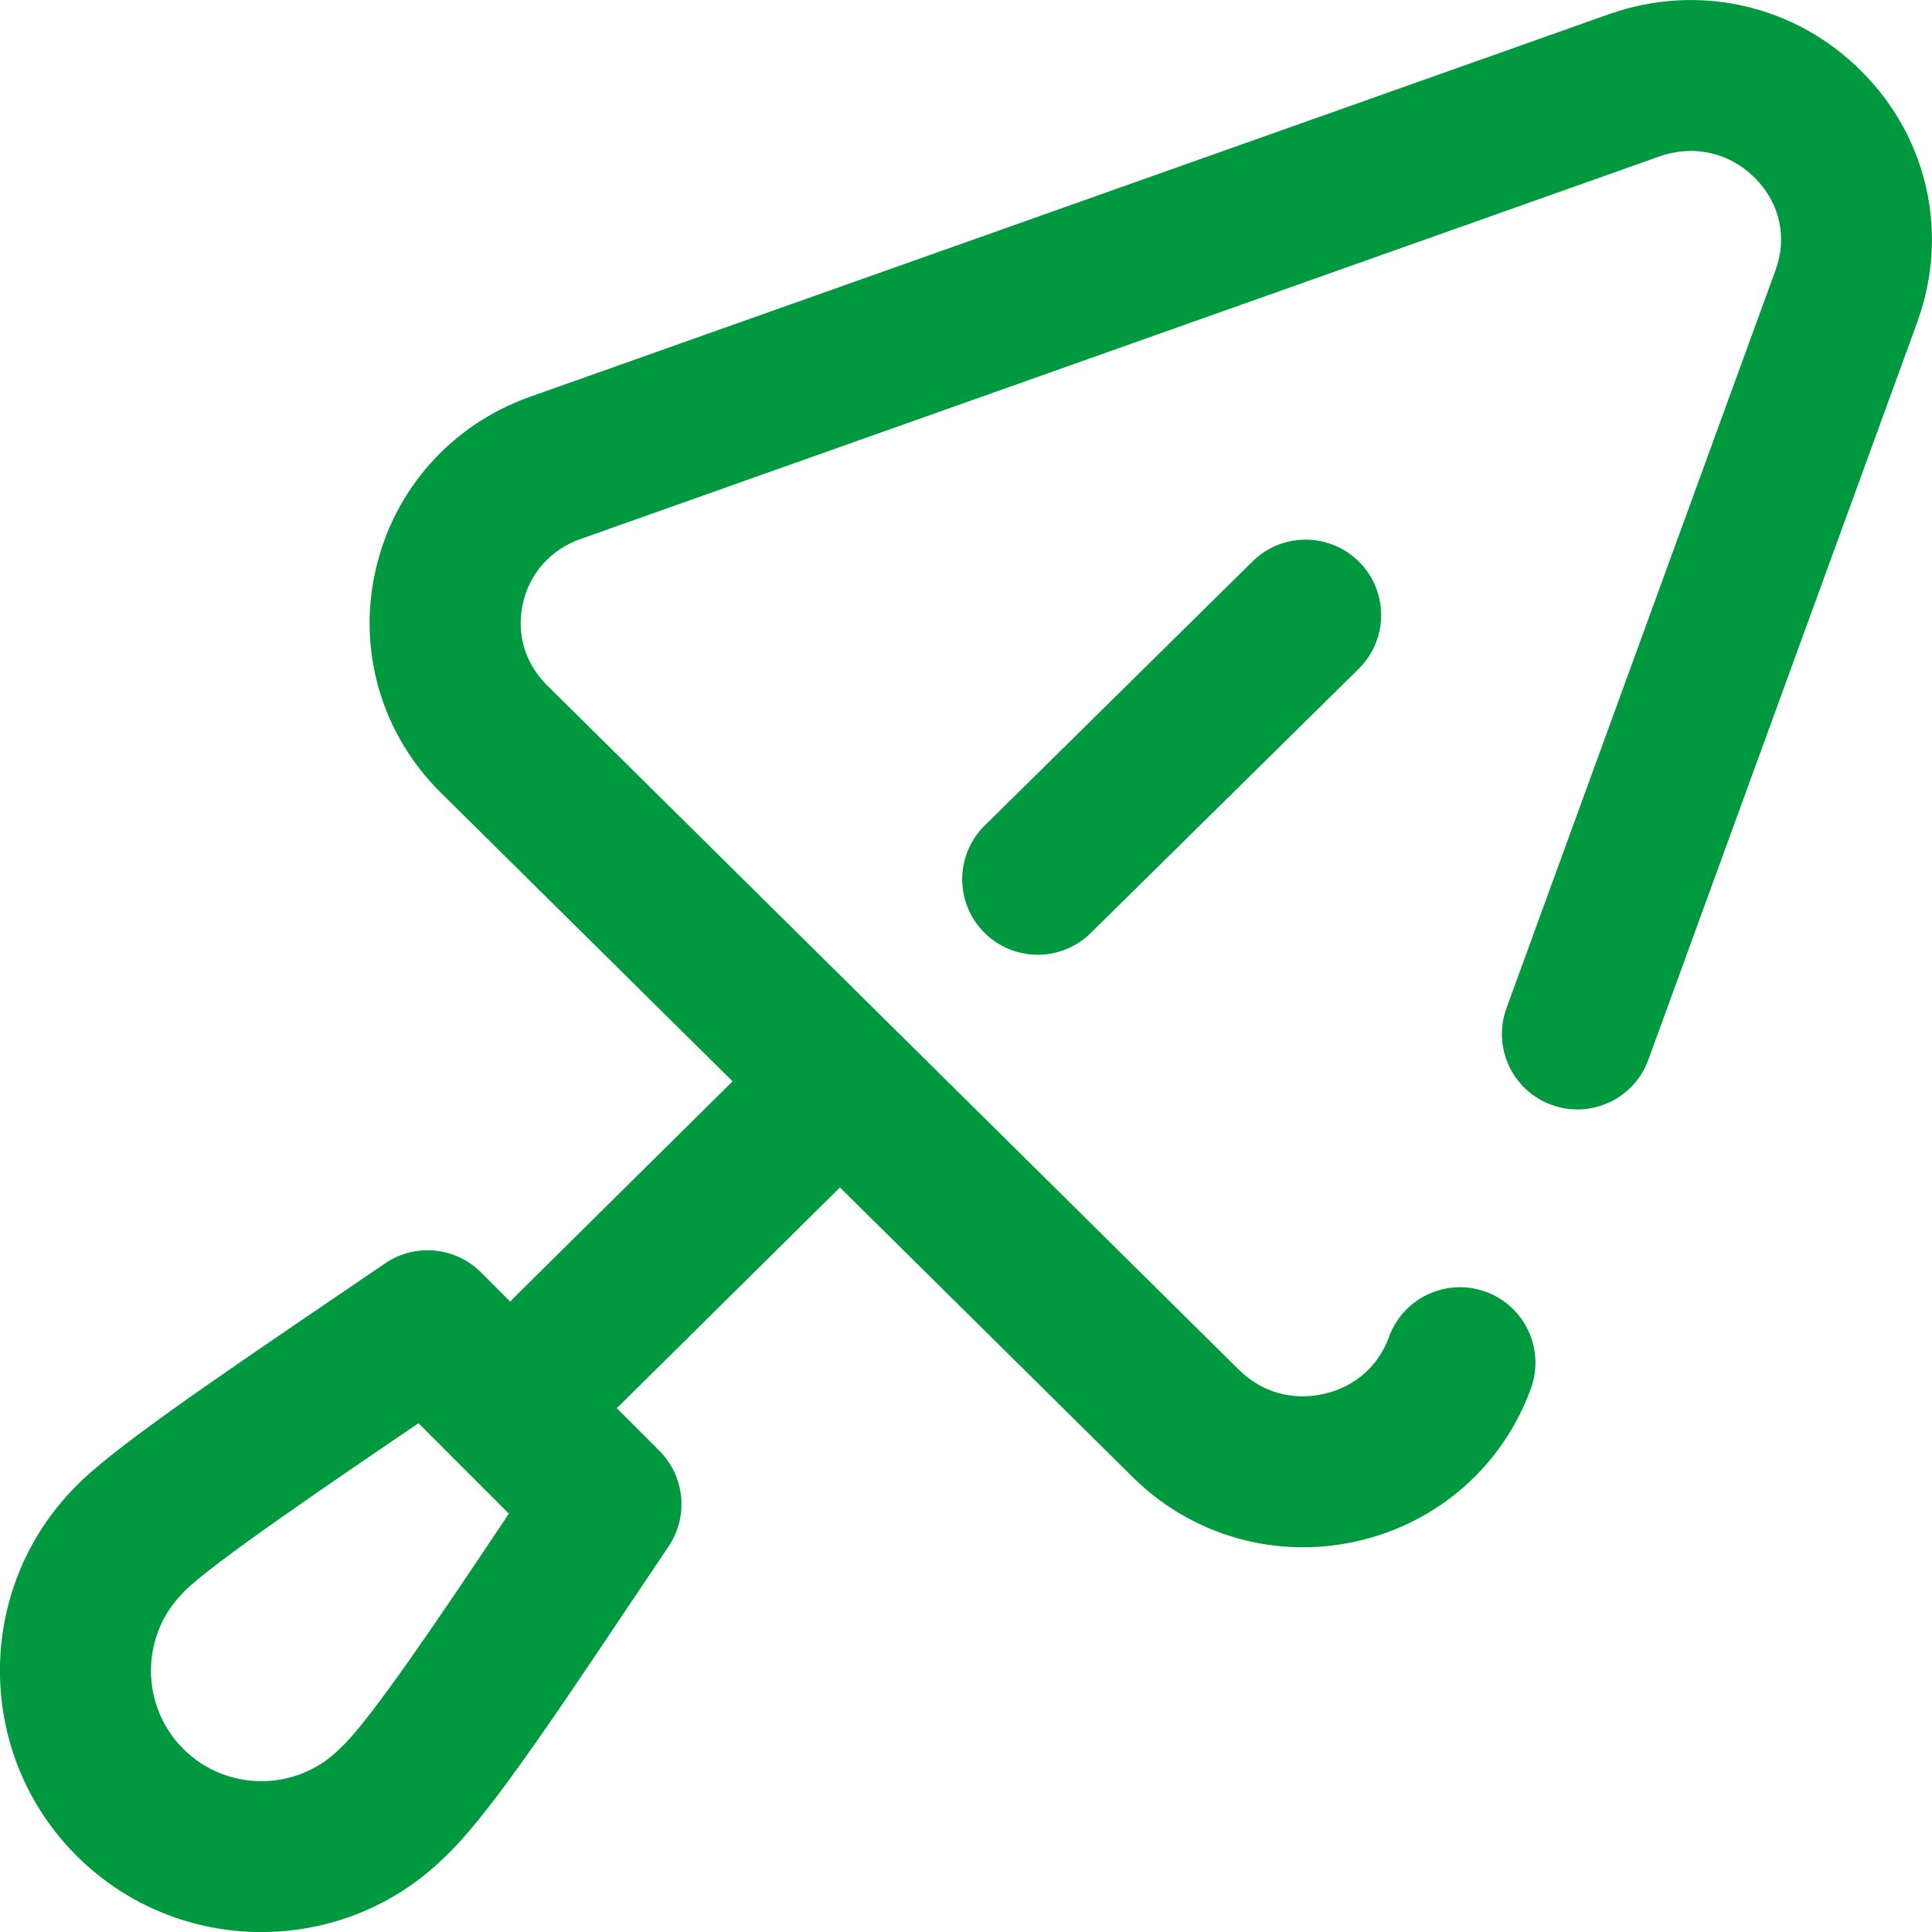
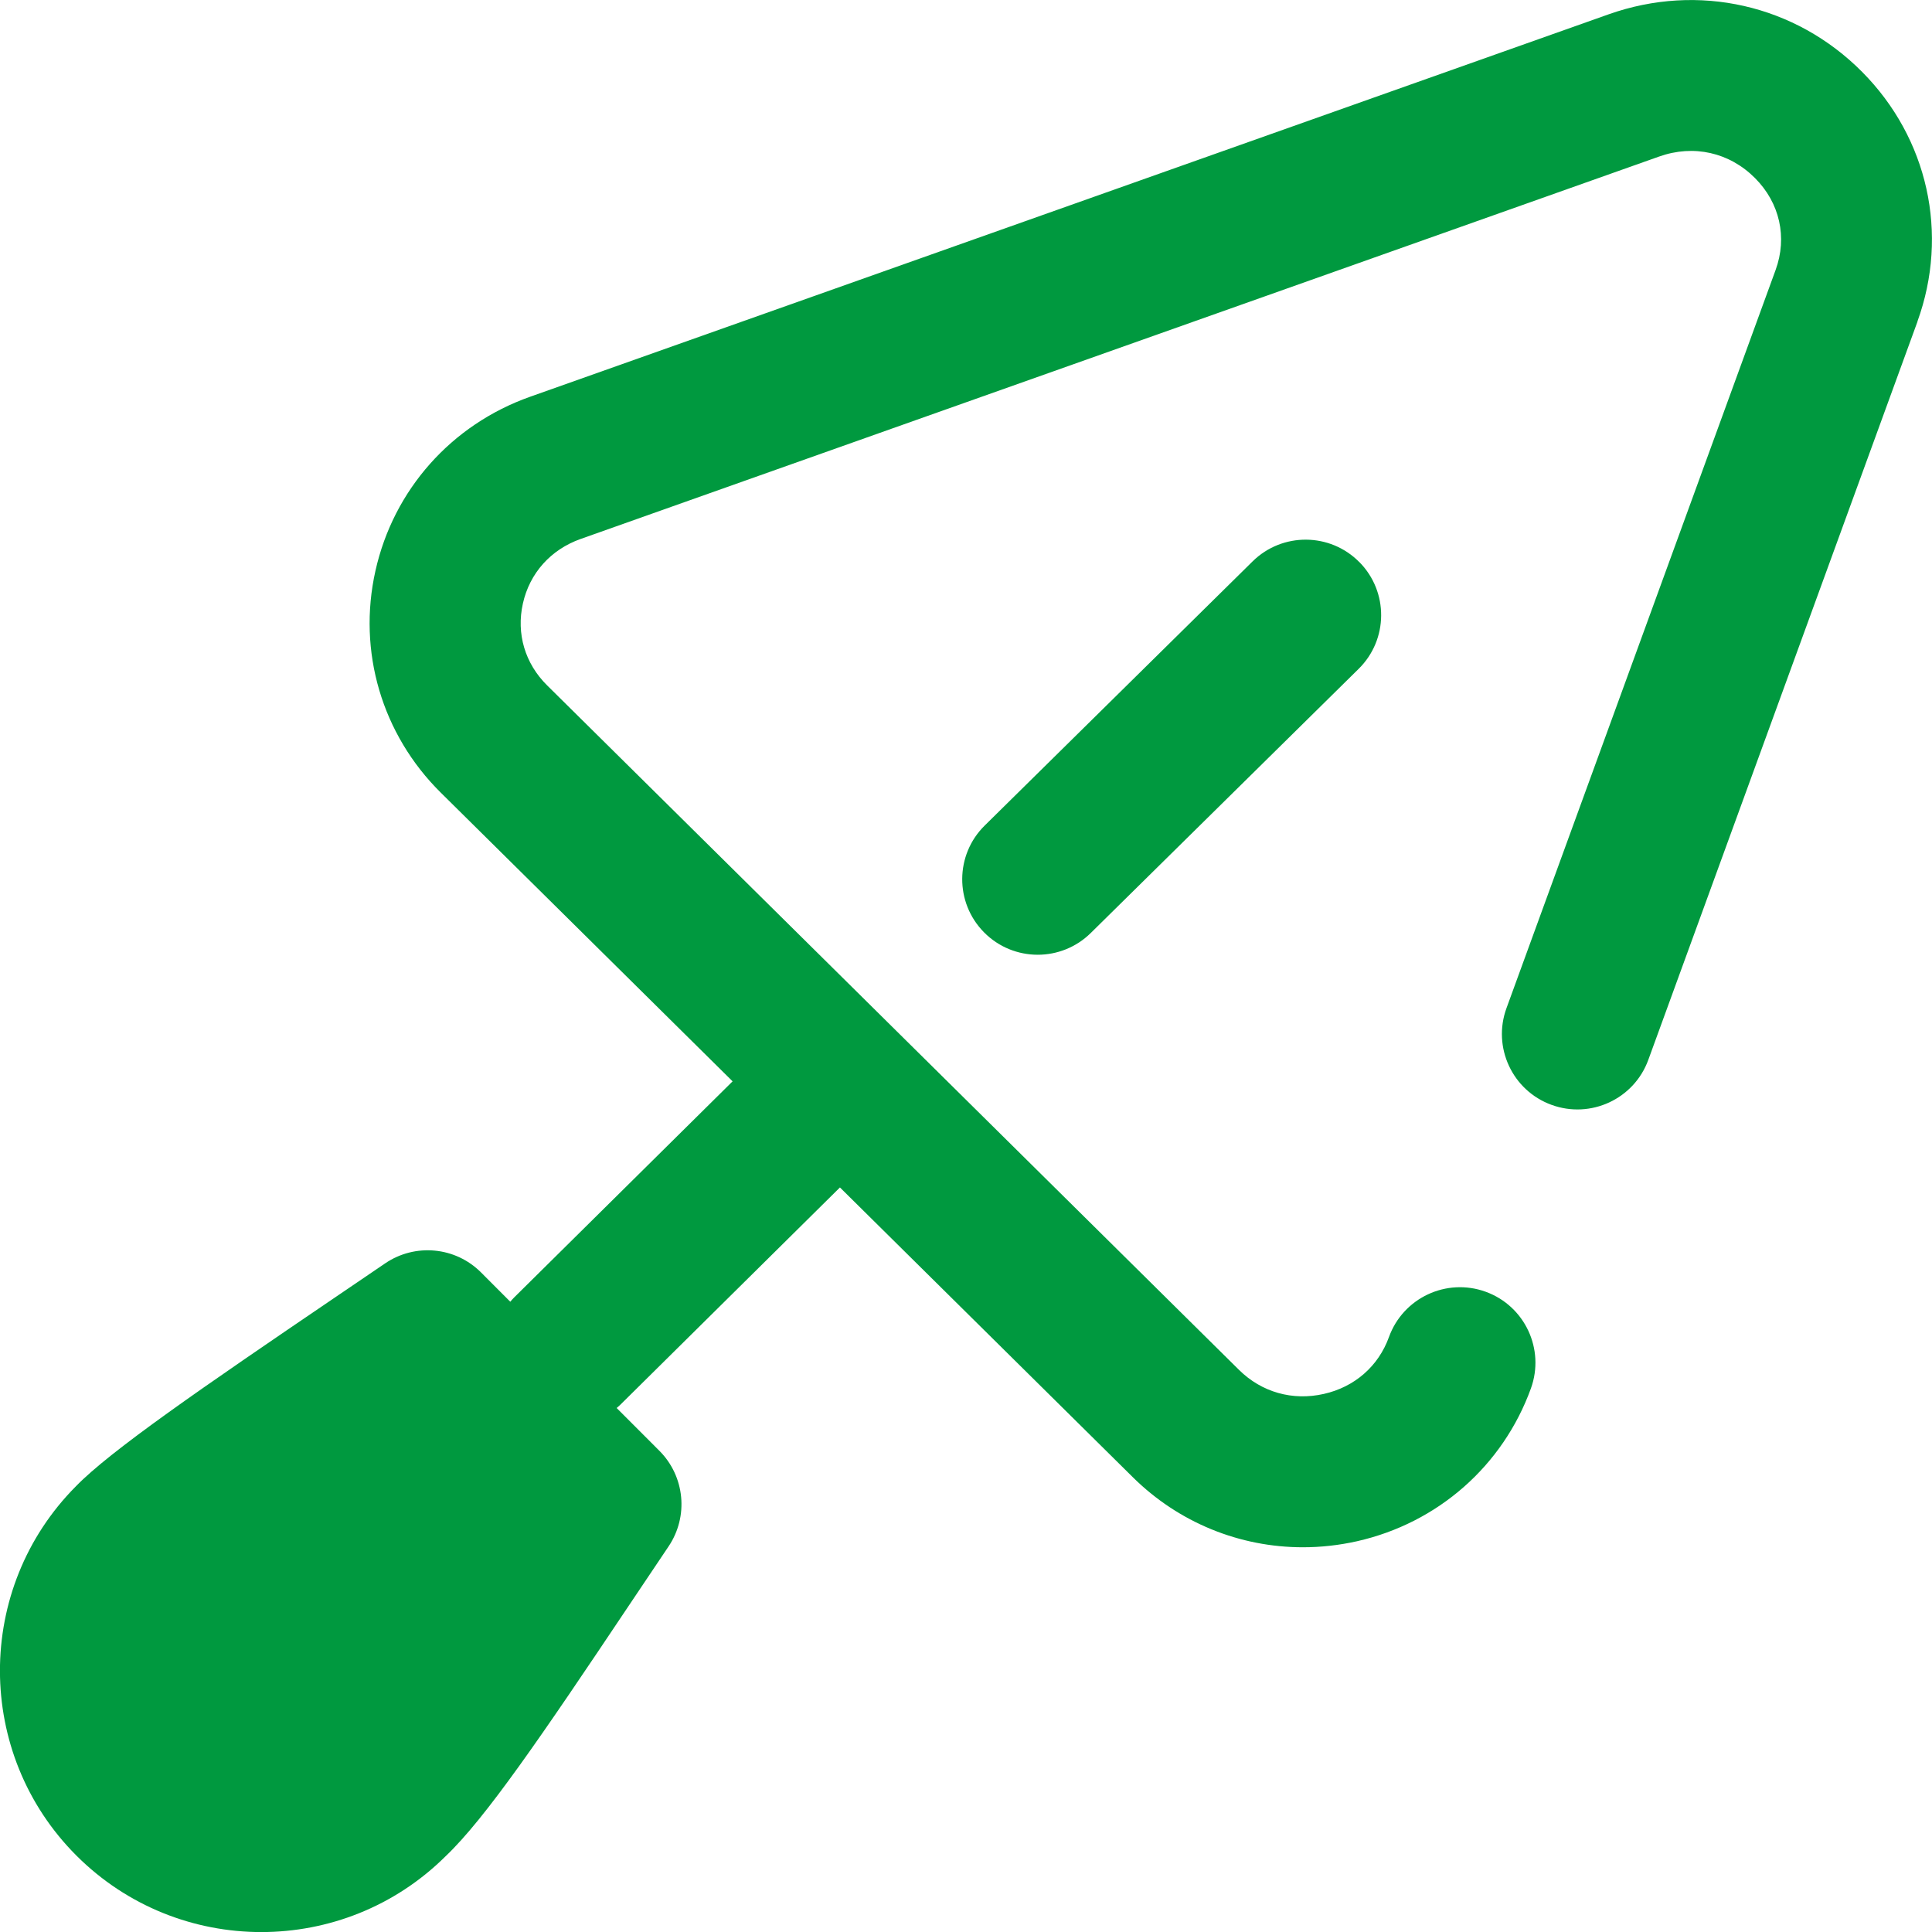
<svg xmlns="http://www.w3.org/2000/svg" xml:space="preserve" width="21.519mm" height="21.52mm" version="1.1" style="shape-rendering:geometricPrecision; text-rendering:geometricPrecision; image-rendering:optimizeQuality; fill-rule:evenodd; clip-rule:evenodd" viewBox="0 0 340.31 340.32">
  <defs>
    <style type="text/css">
   
    .fil0 {fill:#00993F;fill-rule:nonzero}
   
  </style>
  </defs>
  <g id="Warstwa_x0020_1">
-     <path class="fil0" d="M239.45 99.01c5.16,5.23 5.1,13.65 -0.13,18.8l-47.19 46.53c-2.59,2.55 -5.97,3.83 -9.34,3.83 -3.43,0 -6.87,-1.32 -9.47,-3.96 -5.16,-5.23 -5.1,-13.65 0.13,-18.8l47.19 -46.53c5.23,-5.15 13.65,-5.09 18.8,0.13zm98.31 -42.39l-47.42 130.06c-2.51,6.9 -10.15,10.45 -17.05,7.93 -6.9,-2.51 -10.45,-10.15 -7.93,-17.04l47.41 -130.04c2.08,-5.73 0.73,-11.78 -3.62,-16.15 -4.51,-4.54 -10.82,-5.97 -16.9,-3.81l-189.97 67.36c-5.27,1.87 -8.99,6.02 -10.18,11.39 -1.18,5.29 0.37,10.54 4.26,14.39l121.88 120.58c3.98,3.94 9.43,5.49 14.94,4.24 5.43,-1.22 9.62,-4.88 11.48,-10.03 2.5,-6.9 10.13,-10.47 17.03,-7.97 6.9,2.5 10.47,10.12 7.97,17.03 -4.94,13.64 -16.4,23.71 -30.64,26.92 -3.17,0.71 -6.36,1.06 -9.52,1.06 -11.12,0 -21.87,-4.33 -29.97,-12.35l-51.58 -51.03 -38.67 38.26c-0.21,0.21 -0.44,0.4 -0.66,0.59l7.53 7.54c4.49,4.5 5.17,11.55 1.62,16.83 -2.29,3.4 -4.62,6.89 -6.96,10.37 -15.43,23.06 -25.34,37.6 -32.36,44.25 -8.96,8.88 -20.69,13.32 -32.42,13.32 -11.79,0 -23.59,-4.49 -32.57,-13.47 -17.93,-17.93 -17.96,-47.09 -0.09,-65.05 6.03,-6.22 22.04,-17.24 45.72,-33.32 3.01,-2.04 5.95,-4.04 8.74,-5.94 5.28,-3.6 12.38,-2.94 16.9,1.59l5.15 5.16c0.22,-0.26 0.44,-0.51 0.69,-0.76l38.47 -38.06 -51.4 -50.85c-10.38,-10.27 -14.69,-24.88 -11.51,-39.08 3.19,-14.28 13.37,-25.74 27.25,-30.66l189.97 -67.36c15.78,-5.59 32.89,-1.71 44.65,10.14 11.6,11.68 15.34,28.53 9.74,43.97l0 -0zm-248.13 209.99l-15.91 -15.92c-14.78,10.03 -36.82,25.01 -41.26,29.63 -0.06,0.06 -0.12,0.13 -0.18,0.19 -7.59,7.59 -7.59,19.95 0,27.54 7.59,7.59 19.95,7.59 27.54,0 0.1,-0.1 0.21,-0.21 0.32,-0.31 5.3,-4.96 18.22,-24.26 28.59,-39.77 0.3,-0.45 0.6,-0.9 0.9,-1.35l0 0zm0 0z" />
+     <path class="fil0" d="M239.45 99.01c5.16,5.23 5.1,13.65 -0.13,18.8l-47.19 46.53c-2.59,2.55 -5.97,3.83 -9.34,3.83 -3.43,0 -6.87,-1.32 -9.47,-3.96 -5.16,-5.23 -5.1,-13.65 0.13,-18.8l47.19 -46.53c5.23,-5.15 13.65,-5.09 18.8,0.13zm98.31 -42.39l-47.42 130.06c-2.51,6.9 -10.15,10.45 -17.05,7.93 -6.9,-2.51 -10.45,-10.15 -7.93,-17.04l47.41 -130.04c2.08,-5.73 0.73,-11.78 -3.62,-16.15 -4.51,-4.54 -10.82,-5.97 -16.9,-3.81l-189.97 67.36c-5.27,1.87 -8.99,6.02 -10.18,11.39 -1.18,5.29 0.37,10.54 4.26,14.39l121.88 120.58c3.98,3.94 9.43,5.49 14.94,4.24 5.43,-1.22 9.62,-4.88 11.48,-10.03 2.5,-6.9 10.13,-10.47 17.03,-7.97 6.9,2.5 10.47,10.12 7.97,17.03 -4.94,13.64 -16.4,23.71 -30.64,26.92 -3.17,0.71 -6.36,1.06 -9.52,1.06 -11.12,0 -21.87,-4.33 -29.97,-12.35l-51.58 -51.03 -38.67 38.26c-0.21,0.21 -0.44,0.4 -0.66,0.59l7.53 7.54c4.49,4.5 5.17,11.55 1.62,16.83 -2.29,3.4 -4.62,6.89 -6.96,10.37 -15.43,23.06 -25.34,37.6 -32.36,44.25 -8.96,8.88 -20.69,13.32 -32.42,13.32 -11.79,0 -23.59,-4.49 -32.57,-13.47 -17.93,-17.93 -17.96,-47.09 -0.09,-65.05 6.03,-6.22 22.04,-17.24 45.72,-33.32 3.01,-2.04 5.95,-4.04 8.74,-5.94 5.28,-3.6 12.38,-2.94 16.9,1.59l5.15 5.16c0.22,-0.26 0.44,-0.51 0.69,-0.76l38.47 -38.06 -51.4 -50.85c-10.38,-10.27 -14.69,-24.88 -11.51,-39.08 3.19,-14.28 13.37,-25.74 27.25,-30.66l189.97 -67.36c15.78,-5.59 32.89,-1.71 44.65,10.14 11.6,11.68 15.34,28.53 9.74,43.97l0 -0zm-248.13 209.99l-15.91 -15.92l0 0zm0 0z" />
  </g>
</svg>